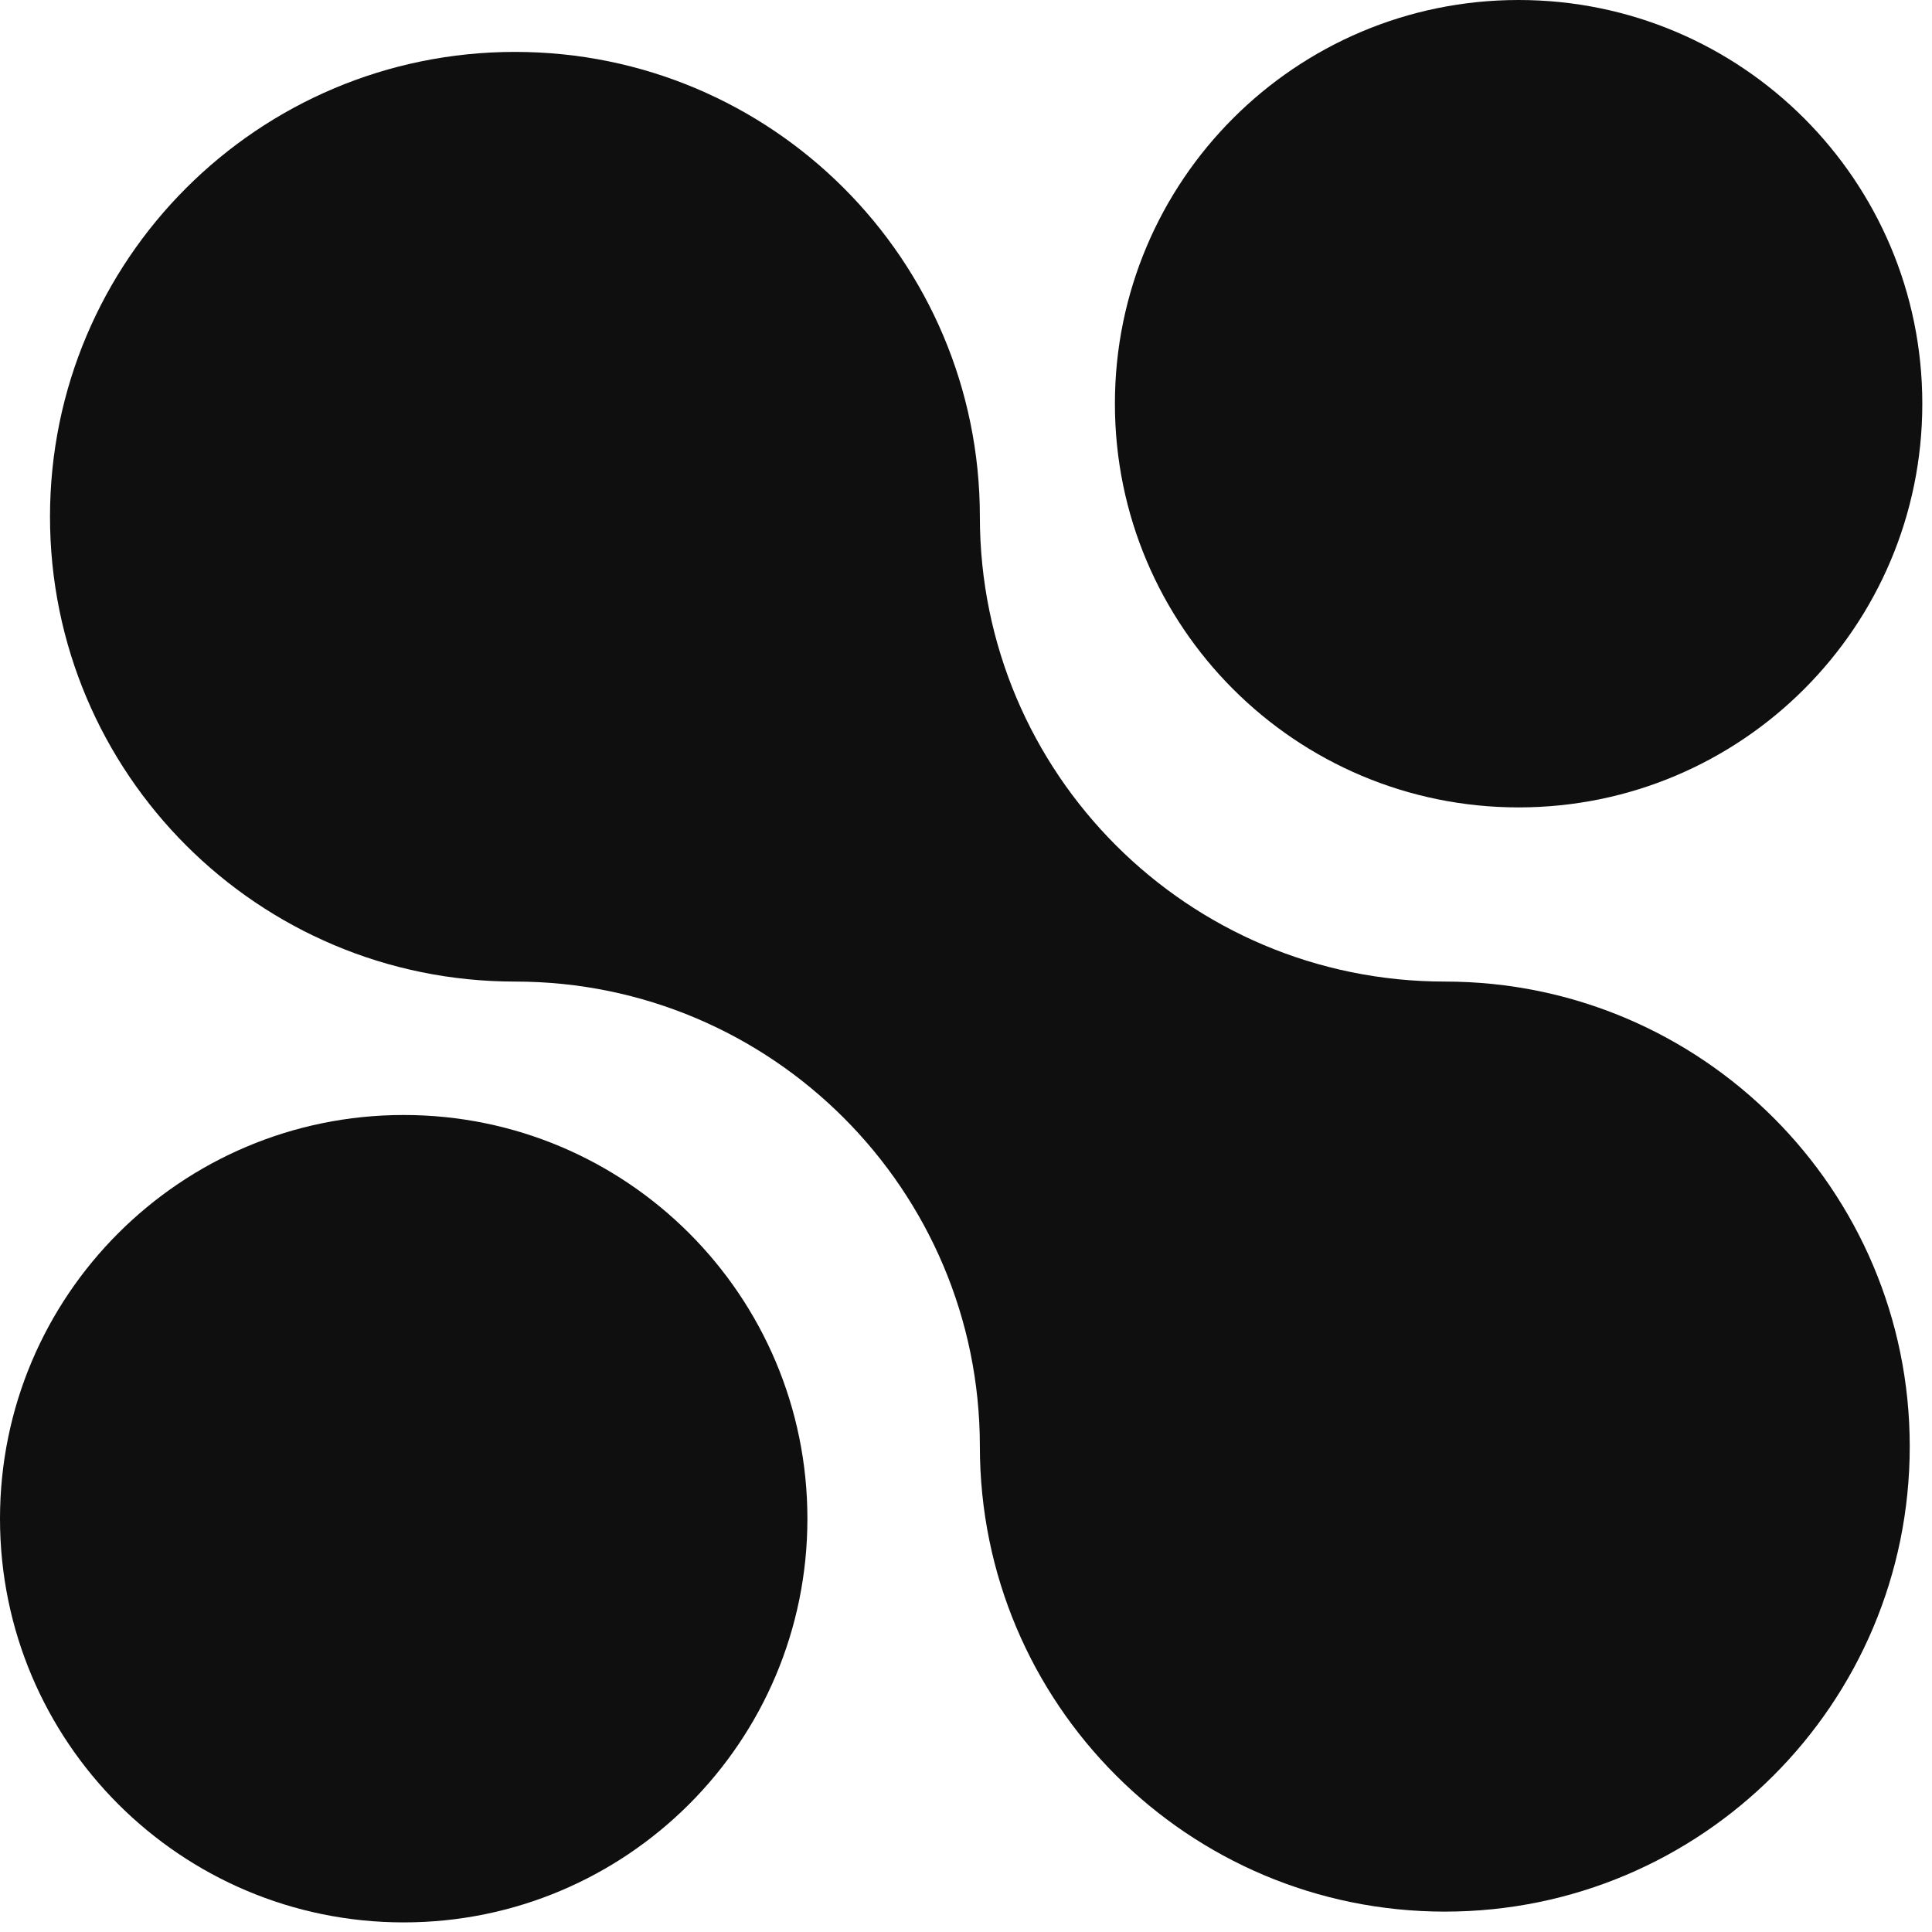
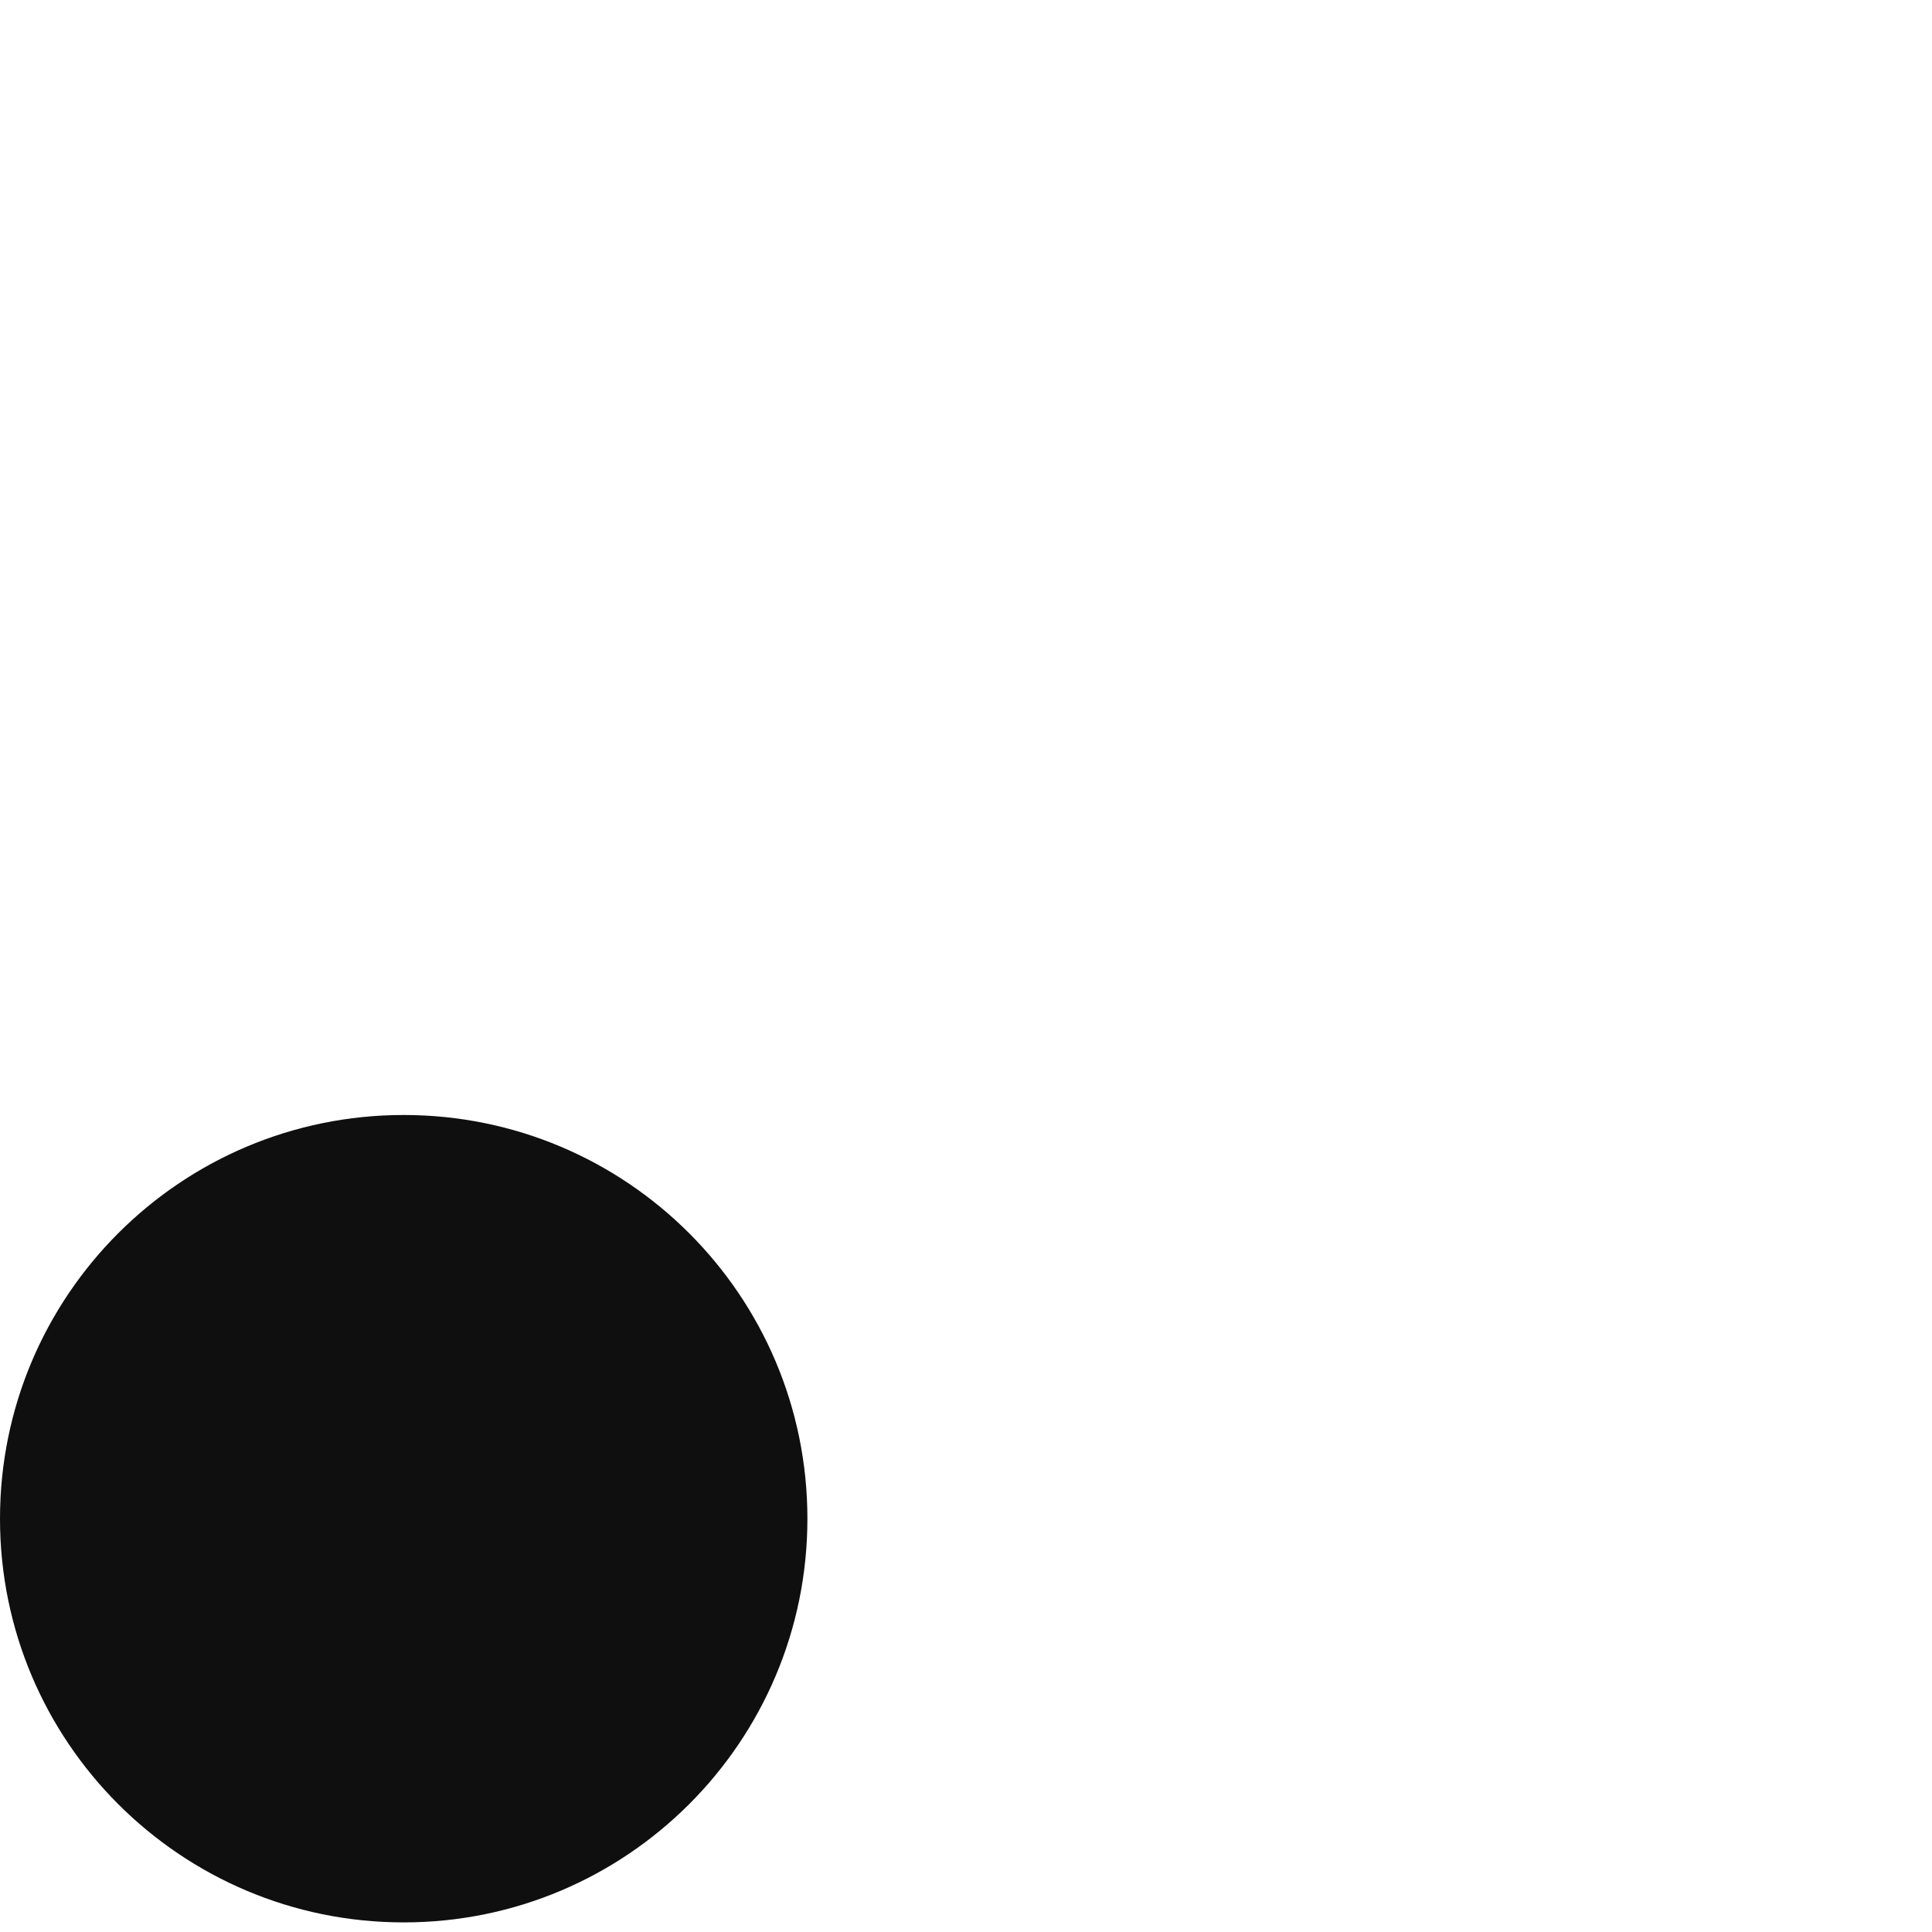
<svg xmlns="http://www.w3.org/2000/svg" width="67" height="67" viewBox="0 0 67 67" fill="none">
-   <path d="M50.108 34.04C41.2 34.04 33.981 26.827 33.981 17.92C33.981 9.013 26.764 1.8 17.861 1.8C8.953 1.8 1.734 9.013 1.734 17.92C1.734 26.827 8.953 34.04 17.861 34.04C26.764 34.04 33.981 41.267 33.981 50.16C33.981 59.08 41.2 66.293 50.108 66.293C59.01 66.293 66.228 59.08 66.228 50.16C66.228 41.267 59.01 34.04 50.108 34.04Z" fill="#0E0F0E" />
-   <path d="M52.664 28C60.396 28 66.664 21.733 66.664 14C66.664 6.267 60.396 -1.90735e-06 52.664 -1.90735e-06C44.932 -1.90735e-06 38.664 6.267 38.664 14C38.664 21.733 44.932 28 52.664 28Z" fill="#0E0F0E" />
  <path d="M14 38.667C6.268 38.667 0 44.934 0 52.667C0 60.4 6.268 66.667 14 66.667C21.732 66.667 28 60.4 28 52.667C28 44.934 21.732 38.667 14 38.667Z" fill="#0E0F0E" />
</svg>